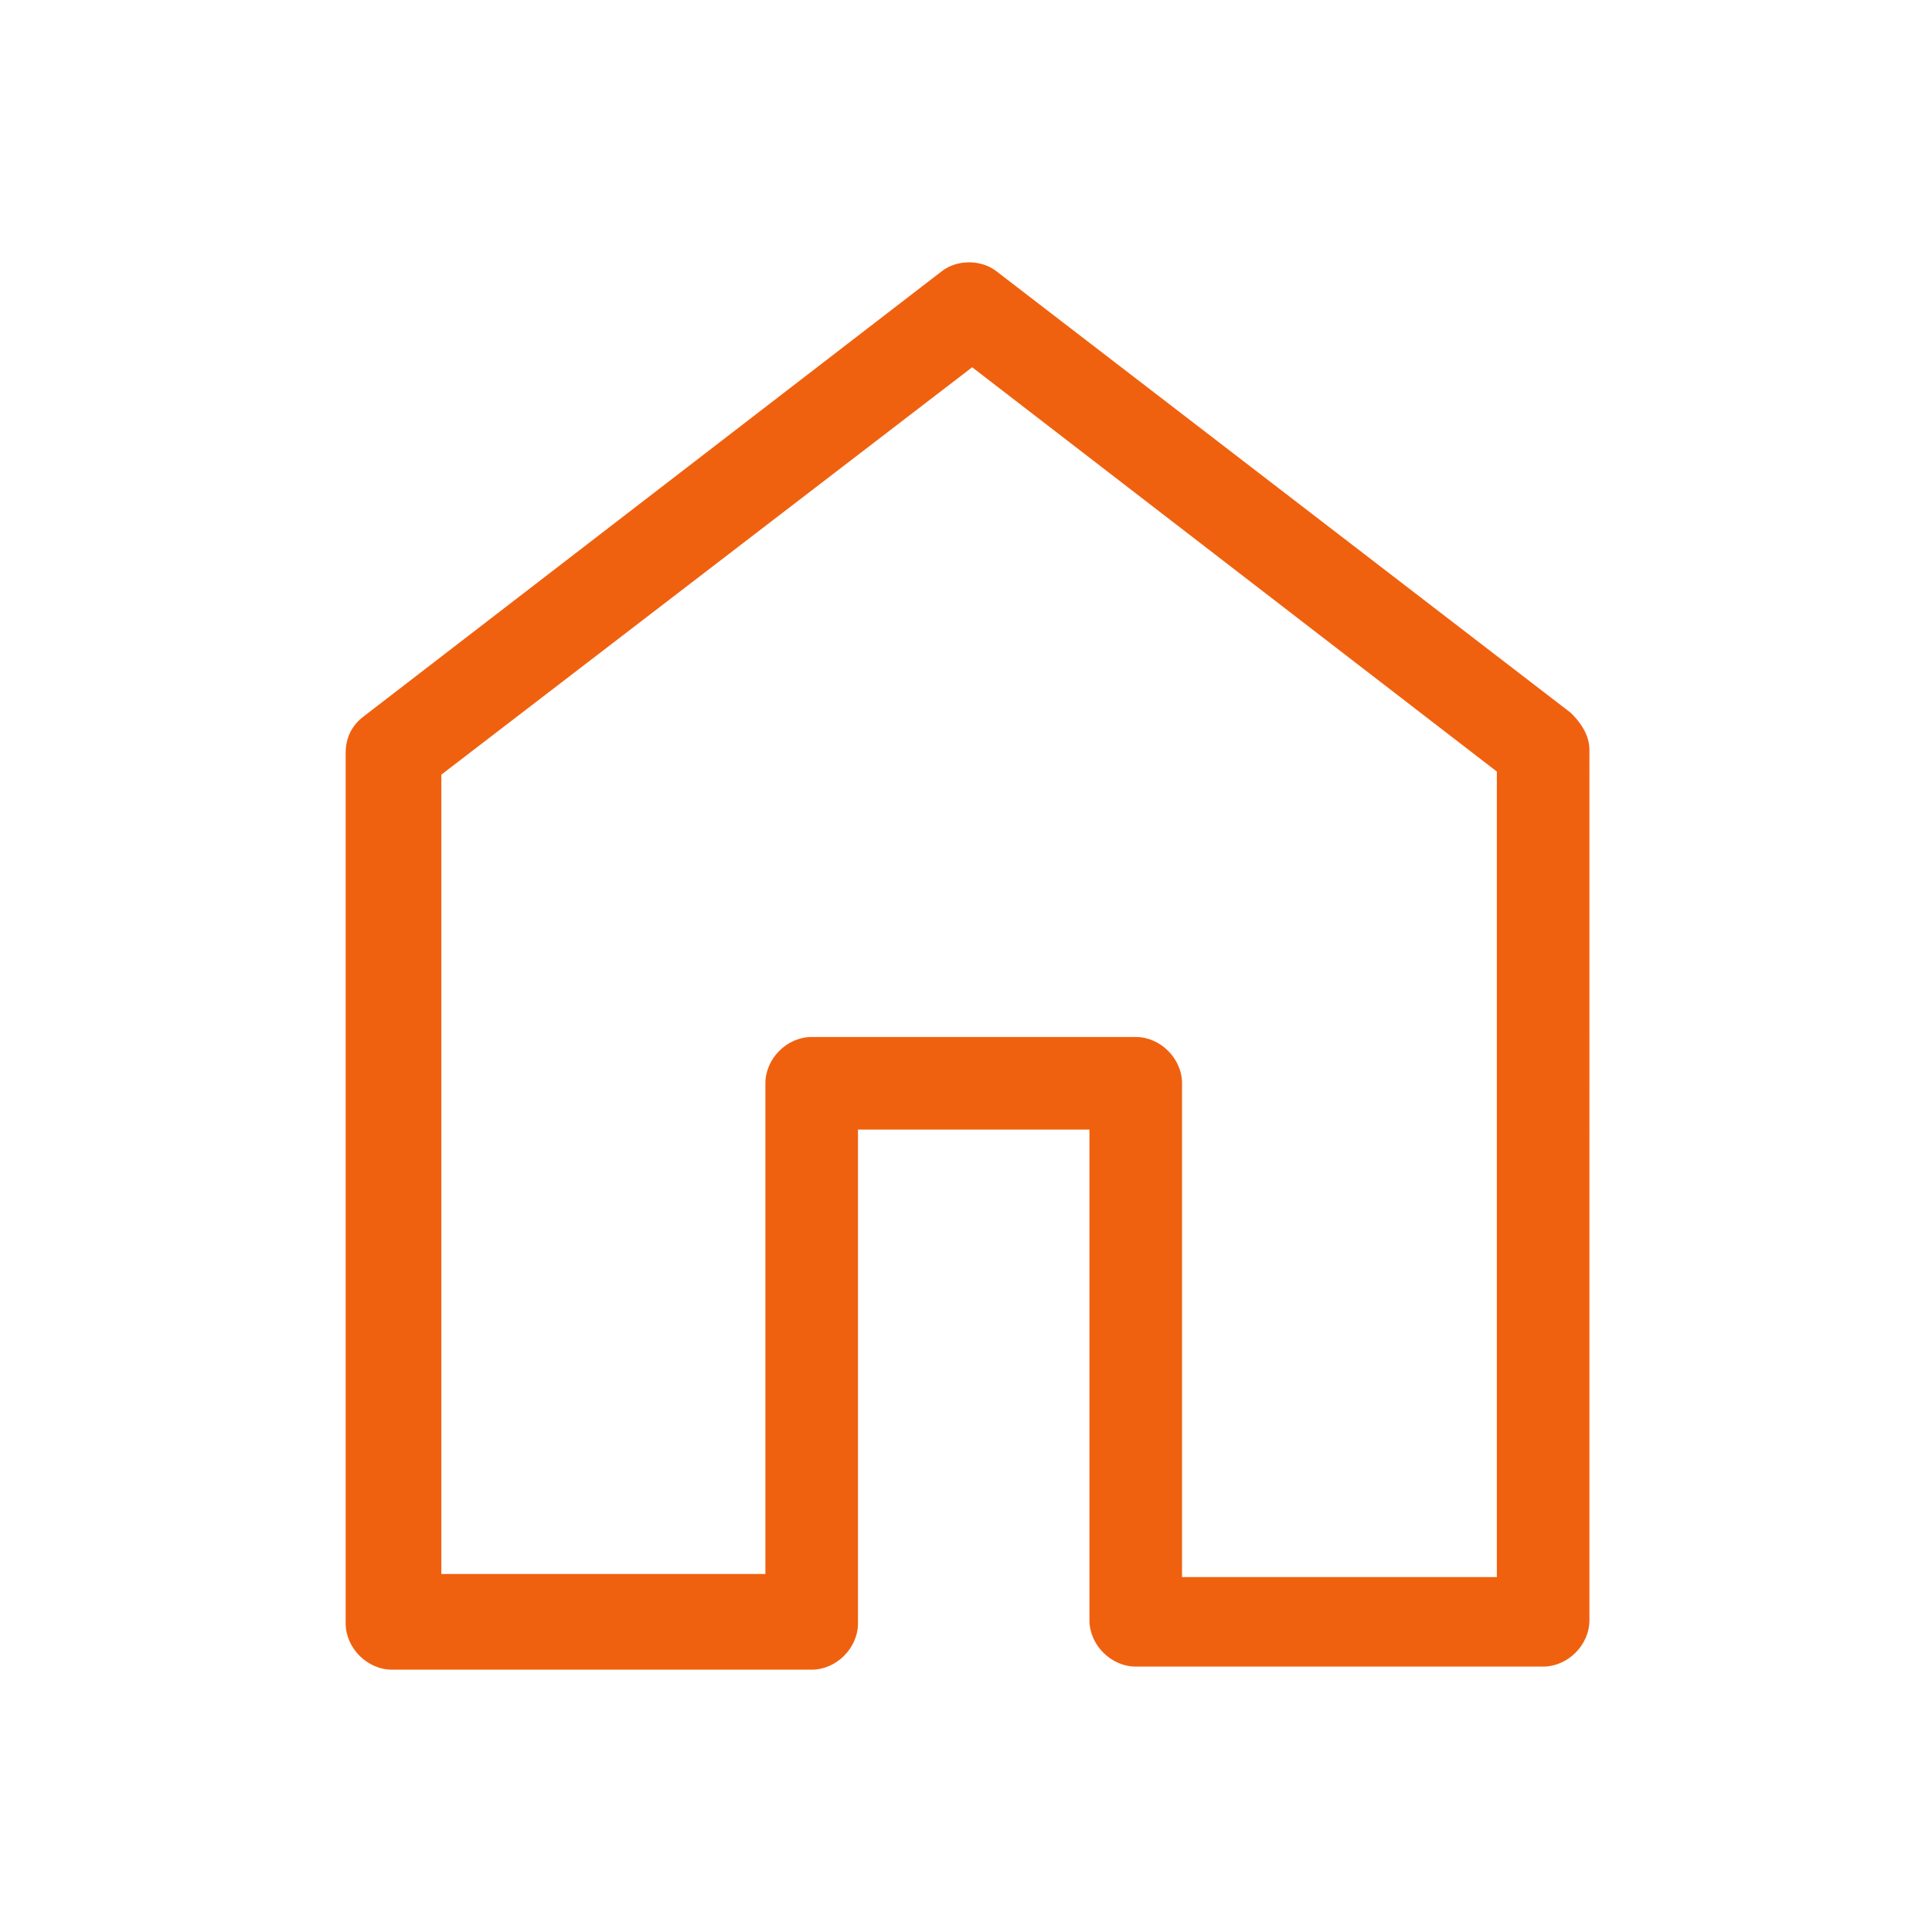
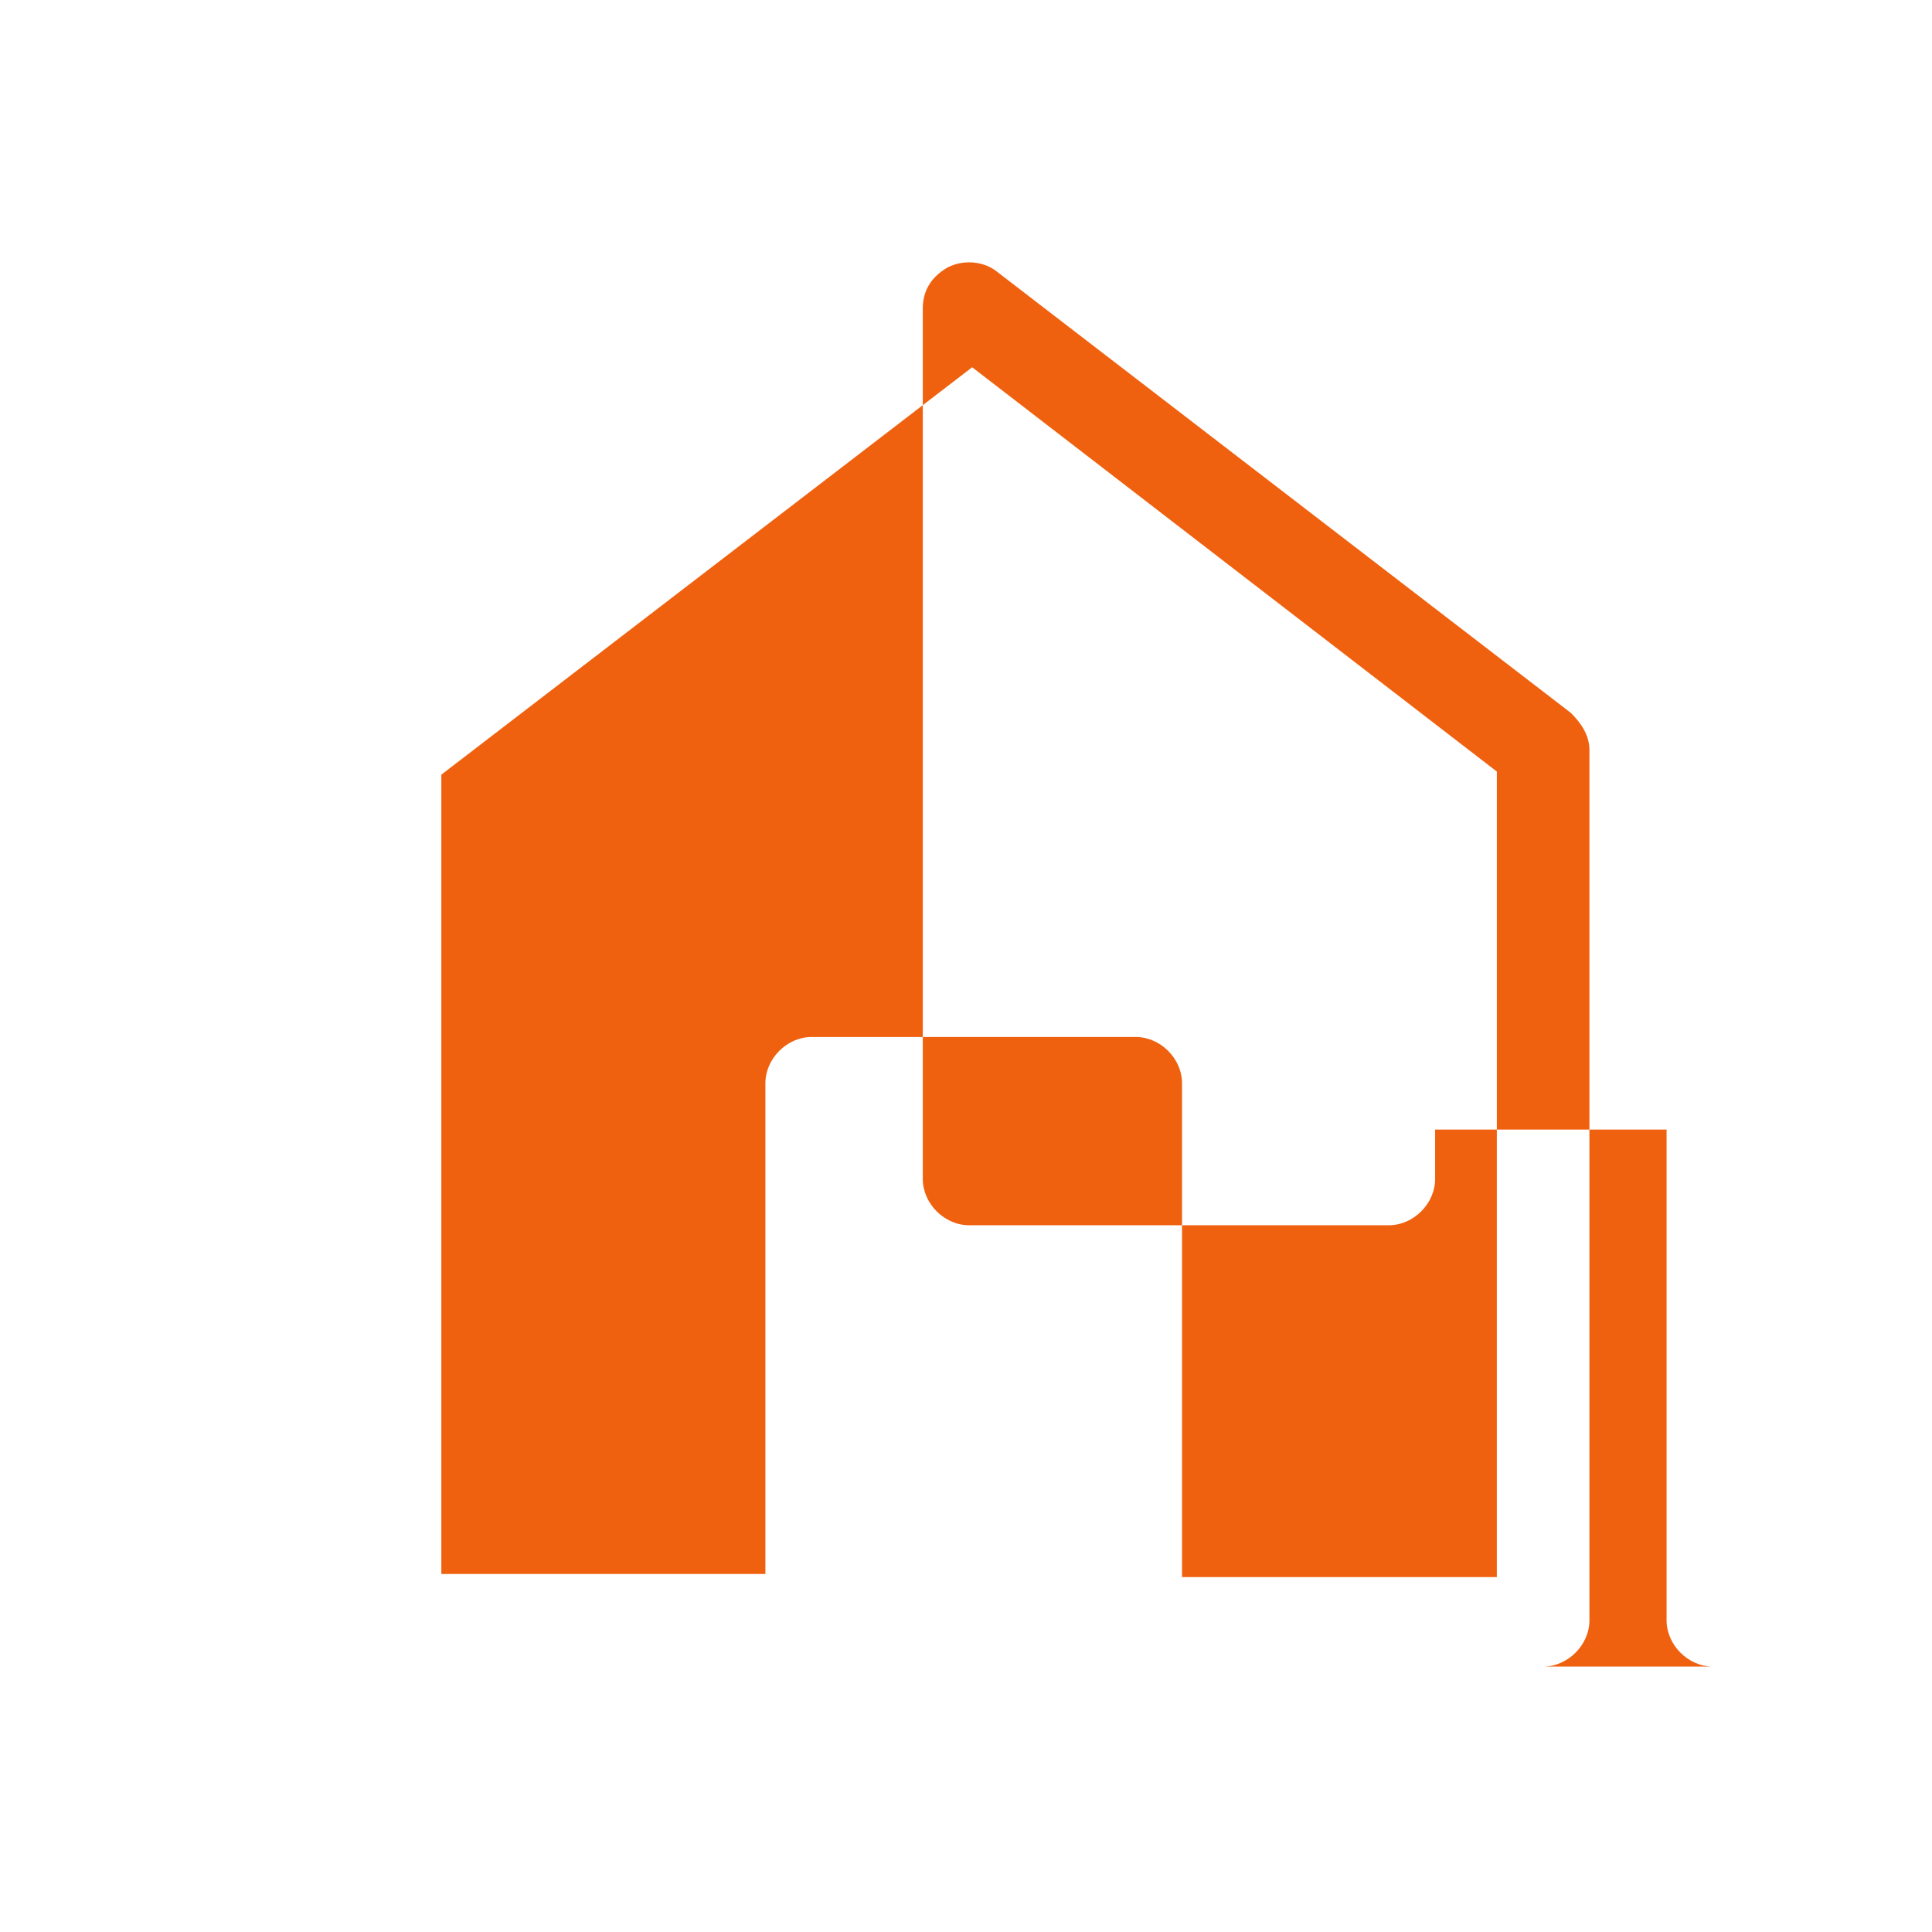
<svg xmlns="http://www.w3.org/2000/svg" version="1.1" id="Layer_1" x="0px" y="0px" viewBox="0 0 62.6 62.6" style="enable-background:new 0 0 62.6 62.6;" xml:space="preserve">
  <style type="text/css">
	.st0{fill:#F0610F;}
</style>
-   <path class="st0" d="M50.9,23.1L32.3,8.8c-0.5-0.4-1.3-0.4-1.8,0L11.8,23.2c-0.4,0.3-0.6,0.7-0.6,1.2v28.2c0,0.8,0.7,1.5,1.5,1.5  h13.6c0.8,0,1.5-0.7,1.5-1.5V36.6h7.5v15.9c0,0.8,0.7,1.5,1.5,1.5H50c0.8,0,1.5-0.7,1.5-1.5V24.3C51.5,23.8,51.2,23.4,50.9,23.1z   M48.5,51.1H38.3V35.1c0-0.8-0.7-1.5-1.5-1.5H26.3c-0.8,0-1.5,0.7-1.5,1.5v15.9H14.3V25.1l17.2-13.2L48.5,25V51.1z" />
+   <path class="st0" d="M50.9,23.1L32.3,8.8c-0.5-0.4-1.3-0.4-1.8,0c-0.4,0.3-0.6,0.7-0.6,1.2v28.2c0,0.8,0.7,1.5,1.5,1.5  h13.6c0.8,0,1.5-0.7,1.5-1.5V36.6h7.5v15.9c0,0.8,0.7,1.5,1.5,1.5H50c0.8,0,1.5-0.7,1.5-1.5V24.3C51.5,23.8,51.2,23.4,50.9,23.1z   M48.5,51.1H38.3V35.1c0-0.8-0.7-1.5-1.5-1.5H26.3c-0.8,0-1.5,0.7-1.5,1.5v15.9H14.3V25.1l17.2-13.2L48.5,25V51.1z" />
</svg>